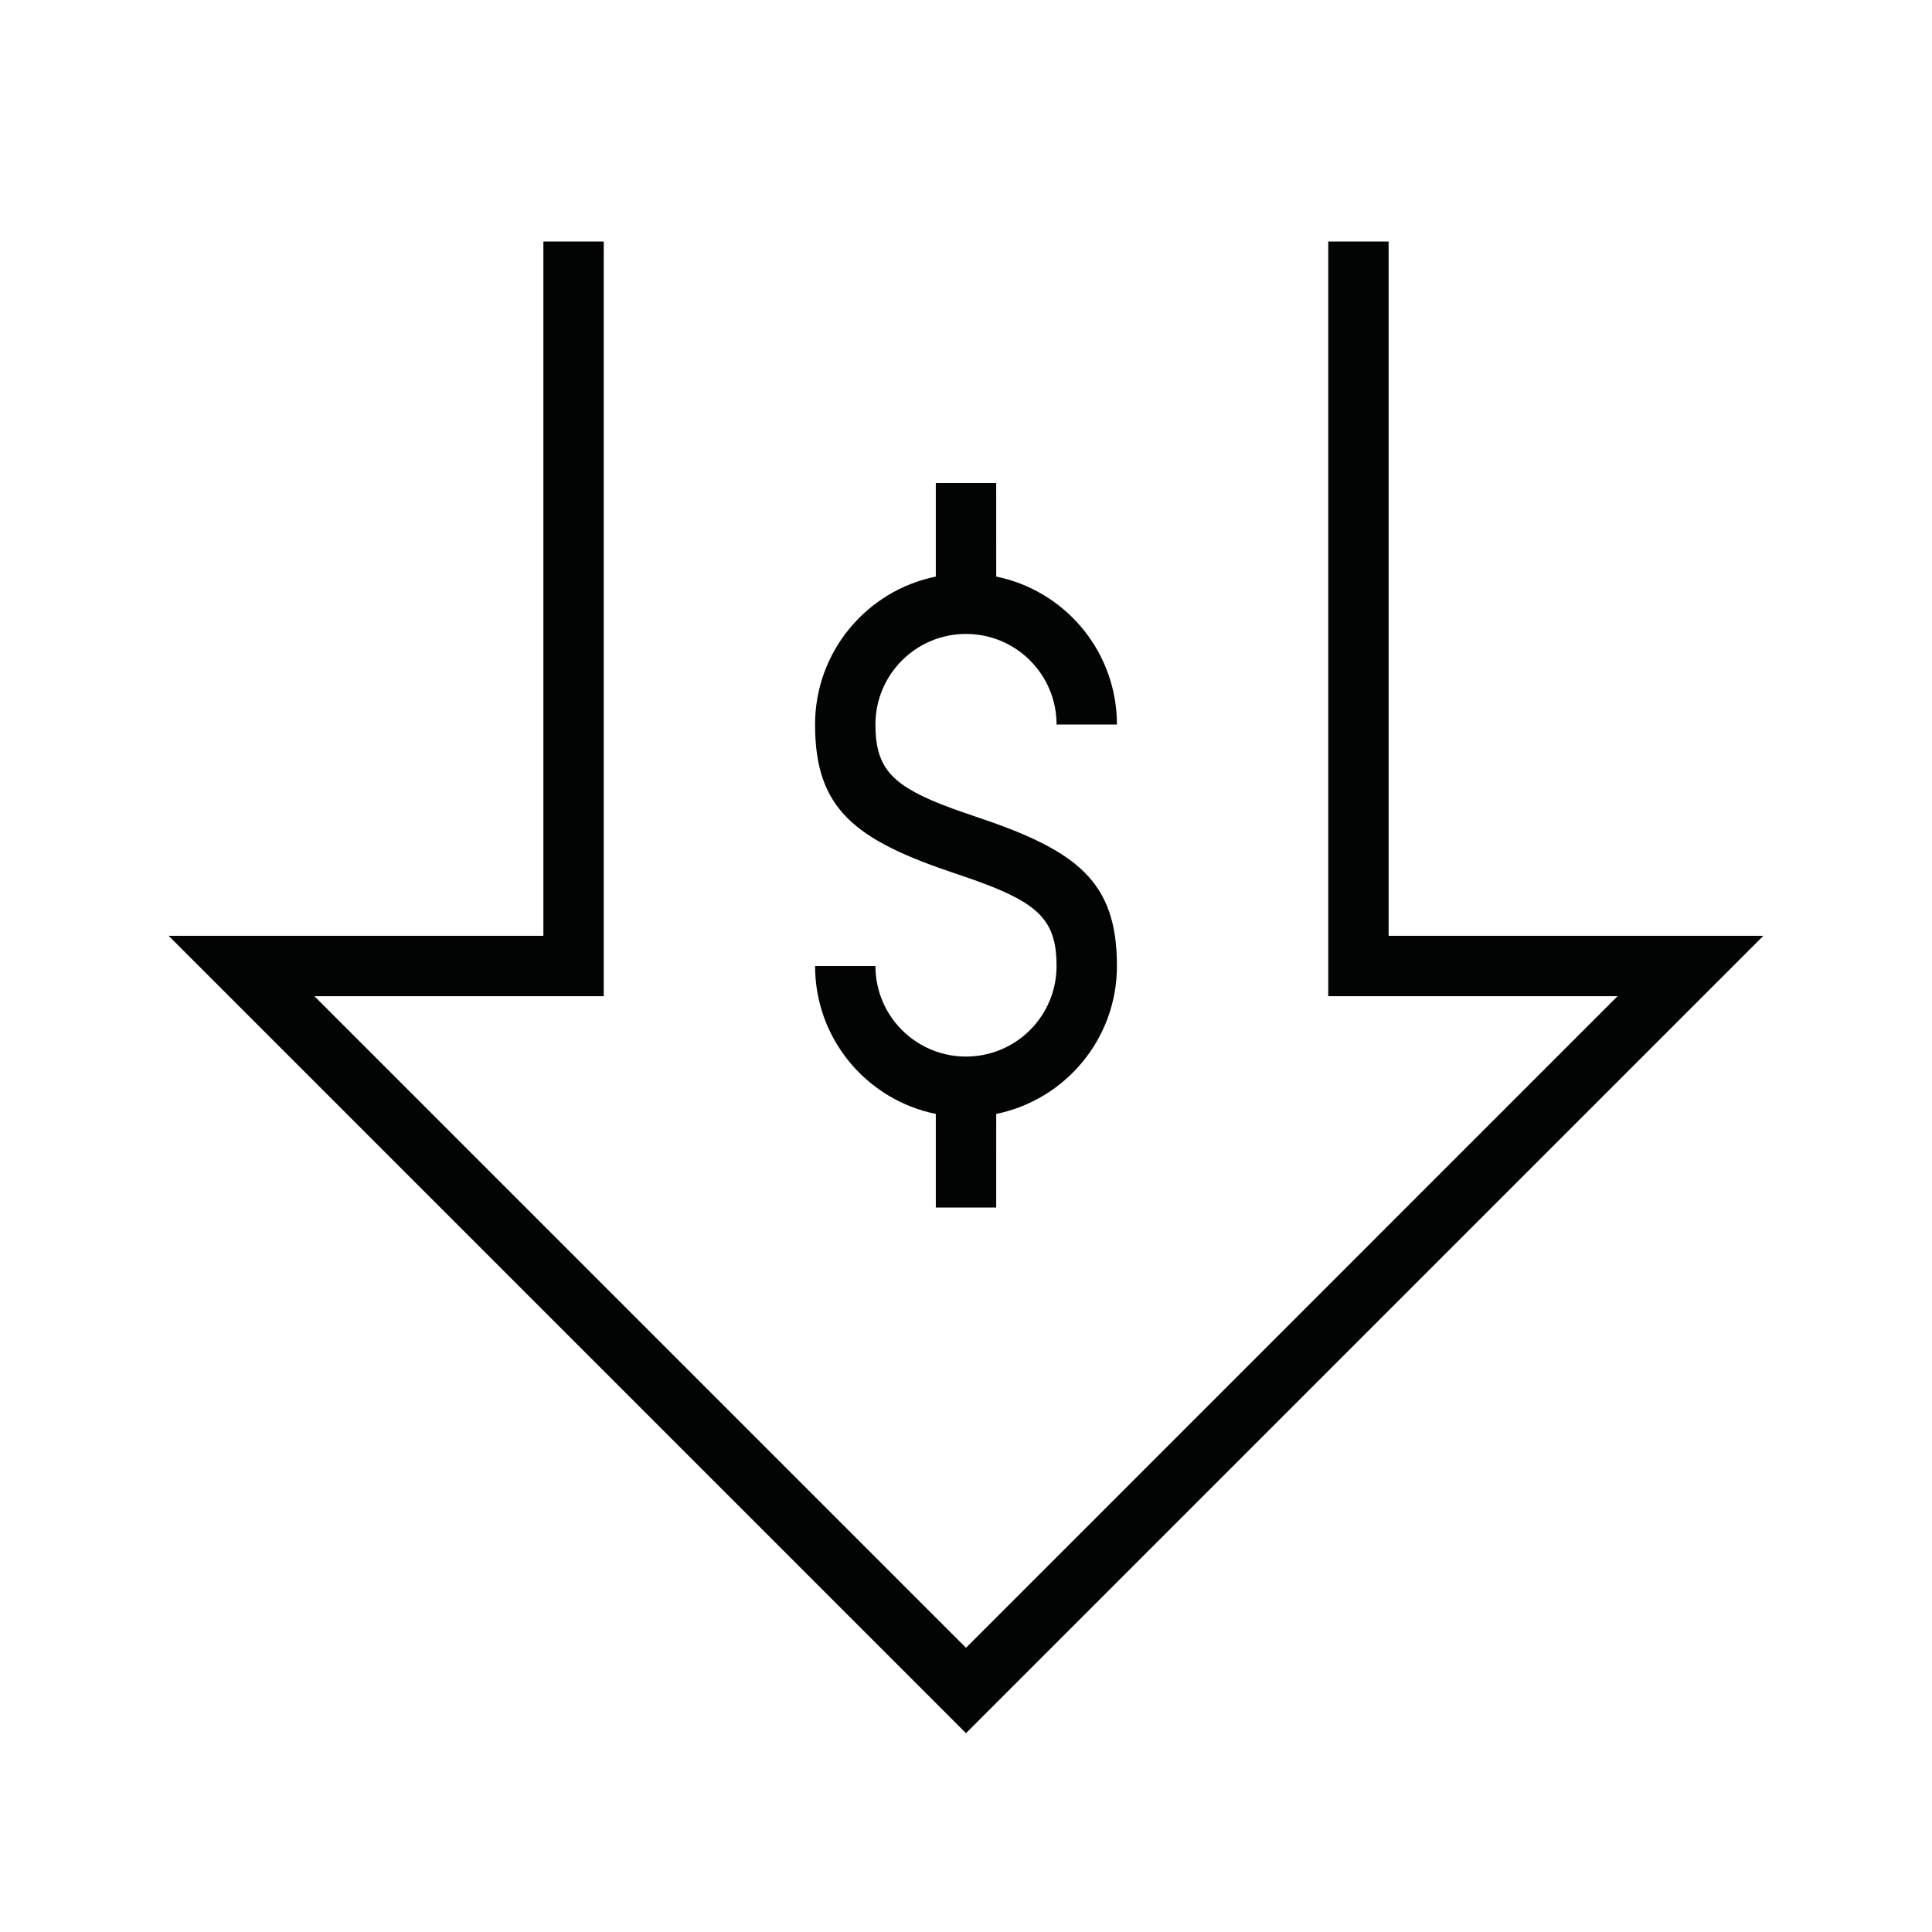
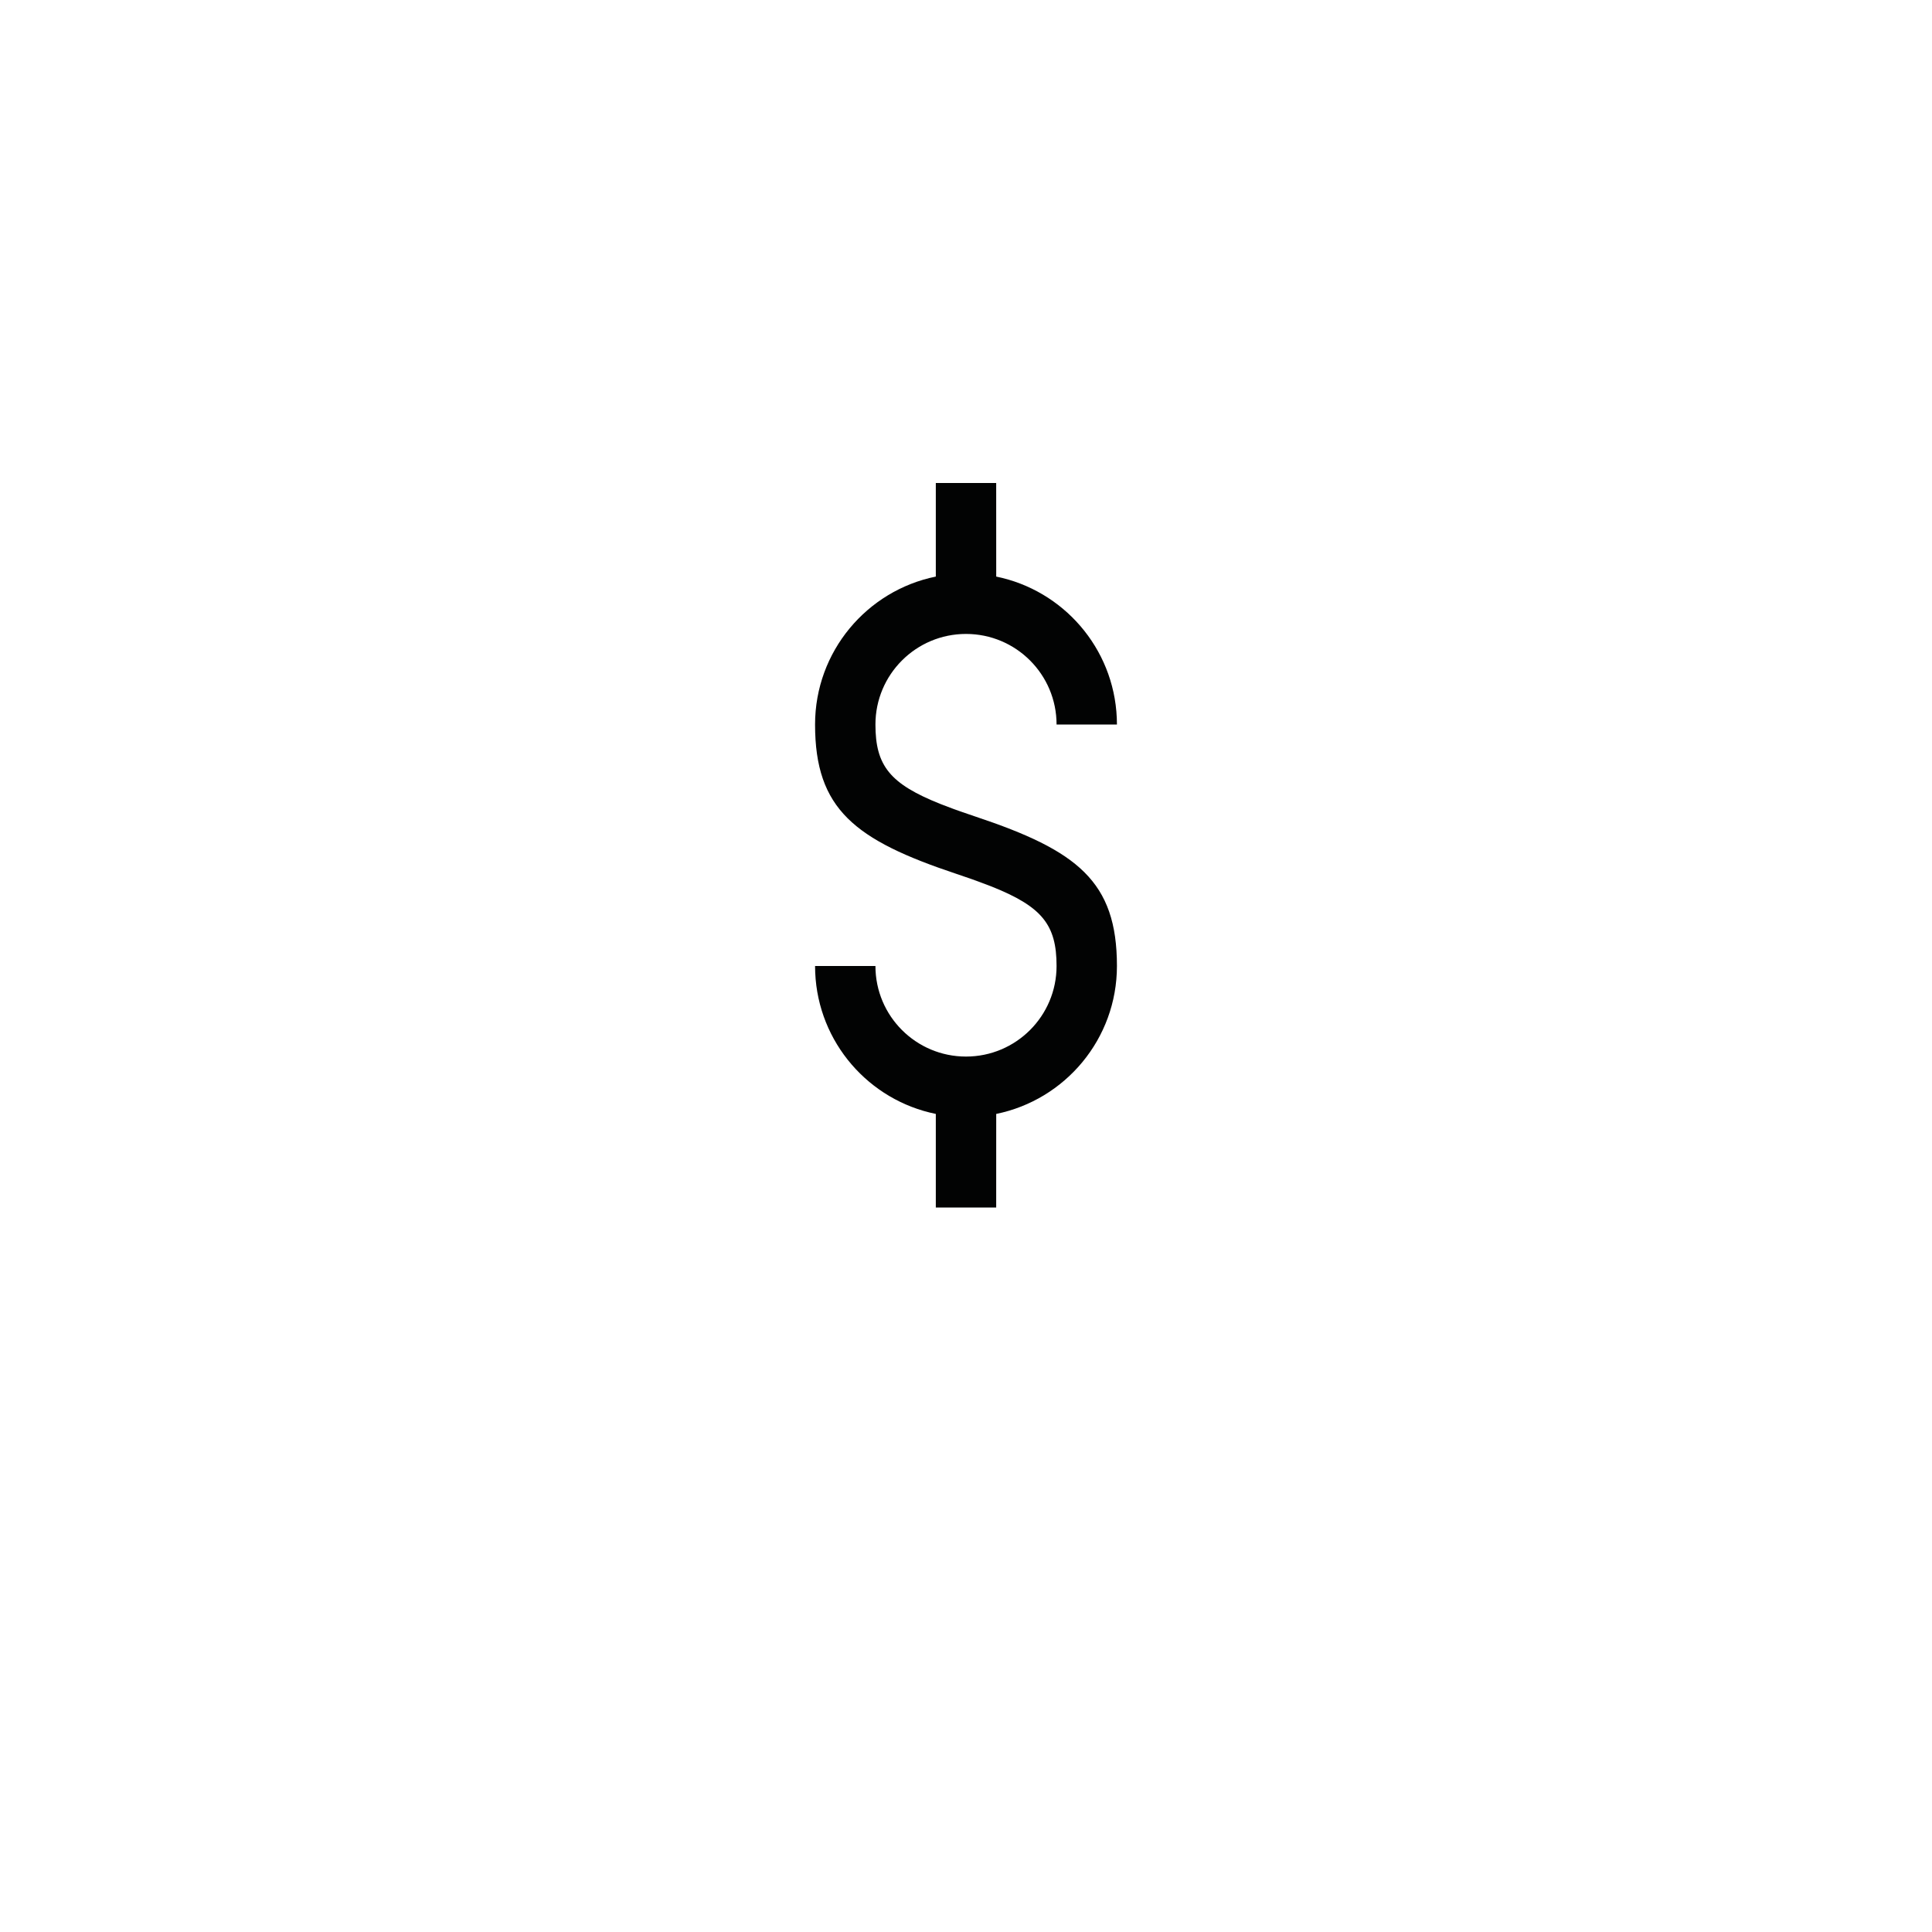
<svg xmlns="http://www.w3.org/2000/svg" width="64px" height="64px" viewBox="0 0 64 64" version="1.1">
  <title>Low Monthly Fee</title>
  <g id="Low-Monthly-Fee" stroke="none" stroke-width="1" fill="none" fill-rule="evenodd">
    <g id="Group-9" transform="translate(5, 8)" fill="#020303" fill-rule="nonzero">
-       <polygon id="Stroke-1" points="15 0 15 25 5.415 25 27 46.585 48.584 25 39 25 39 0 41 0 41 23 53.414 23 27 49.414 0.586 23 13 23 13 0" />
      <g id="Group-8" transform="translate(22, 8)">
-         <path d="M6,0 L6.001,3.1 C8.214,3.55 9.896,5.462 9.995,7.783 L10,8 L8,8 C8,6.343 6.657,5 5,5 C3.343,5 2,6.343 2,8 C2,9.366 2.479,9.966 4.158,10.635 L4.585,10.797 C4.66,10.825 4.737,10.852 4.816,10.88 L5.316,11.051 C8.689,12.176 10,13.195 10,16 C10,18.418 8.283,20.436 6.001,20.9 L6,24 L4,24 L4,20.9 C1.786,20.451 0.104,18.539 0.005,16.217 L0,16 L2,16 C2,17.657 3.343,19 5,19 C6.657,19 8,17.657 8,16 C8,14.634 7.521,14.034 5.842,13.365 L5.415,13.203 C5.34,13.175 5.263,13.148 5.184,13.12 L4.684,12.949 C1.311,11.824 0,10.805 0,8 C0,5.581 1.718,3.563 4,3.1 L4,0 L6,0 Z" id="Combined-Shape" />
+         <path d="M6,0 L6.001,3.1 C8.214,3.55 9.896,5.462 9.995,7.783 L10,8 L8,8 C8,6.343 6.657,5 5,5 C3.343,5 2,6.343 2,8 C2,9.366 2.479,9.966 4.158,10.635 L4.585,10.797 C4.66,10.825 4.737,10.852 4.816,10.88 L5.316,11.051 C8.689,12.176 10,13.195 10,16 C10,18.418 8.283,20.436 6.001,20.9 L6,24 L4,24 L4,20.9 C1.786,20.451 0.104,18.539 0.005,16.217 L0,16 L2,16 C2,17.657 3.343,19 5,19 C6.657,19 8,17.657 8,16 C8,14.634 7.521,14.034 5.842,13.365 C5.34,13.175 5.263,13.148 5.184,13.12 L4.684,12.949 C1.311,11.824 0,10.805 0,8 C0,5.581 1.718,3.563 4,3.1 L4,0 L6,0 Z" id="Combined-Shape" />
      </g>
    </g>
  </g>
</svg>